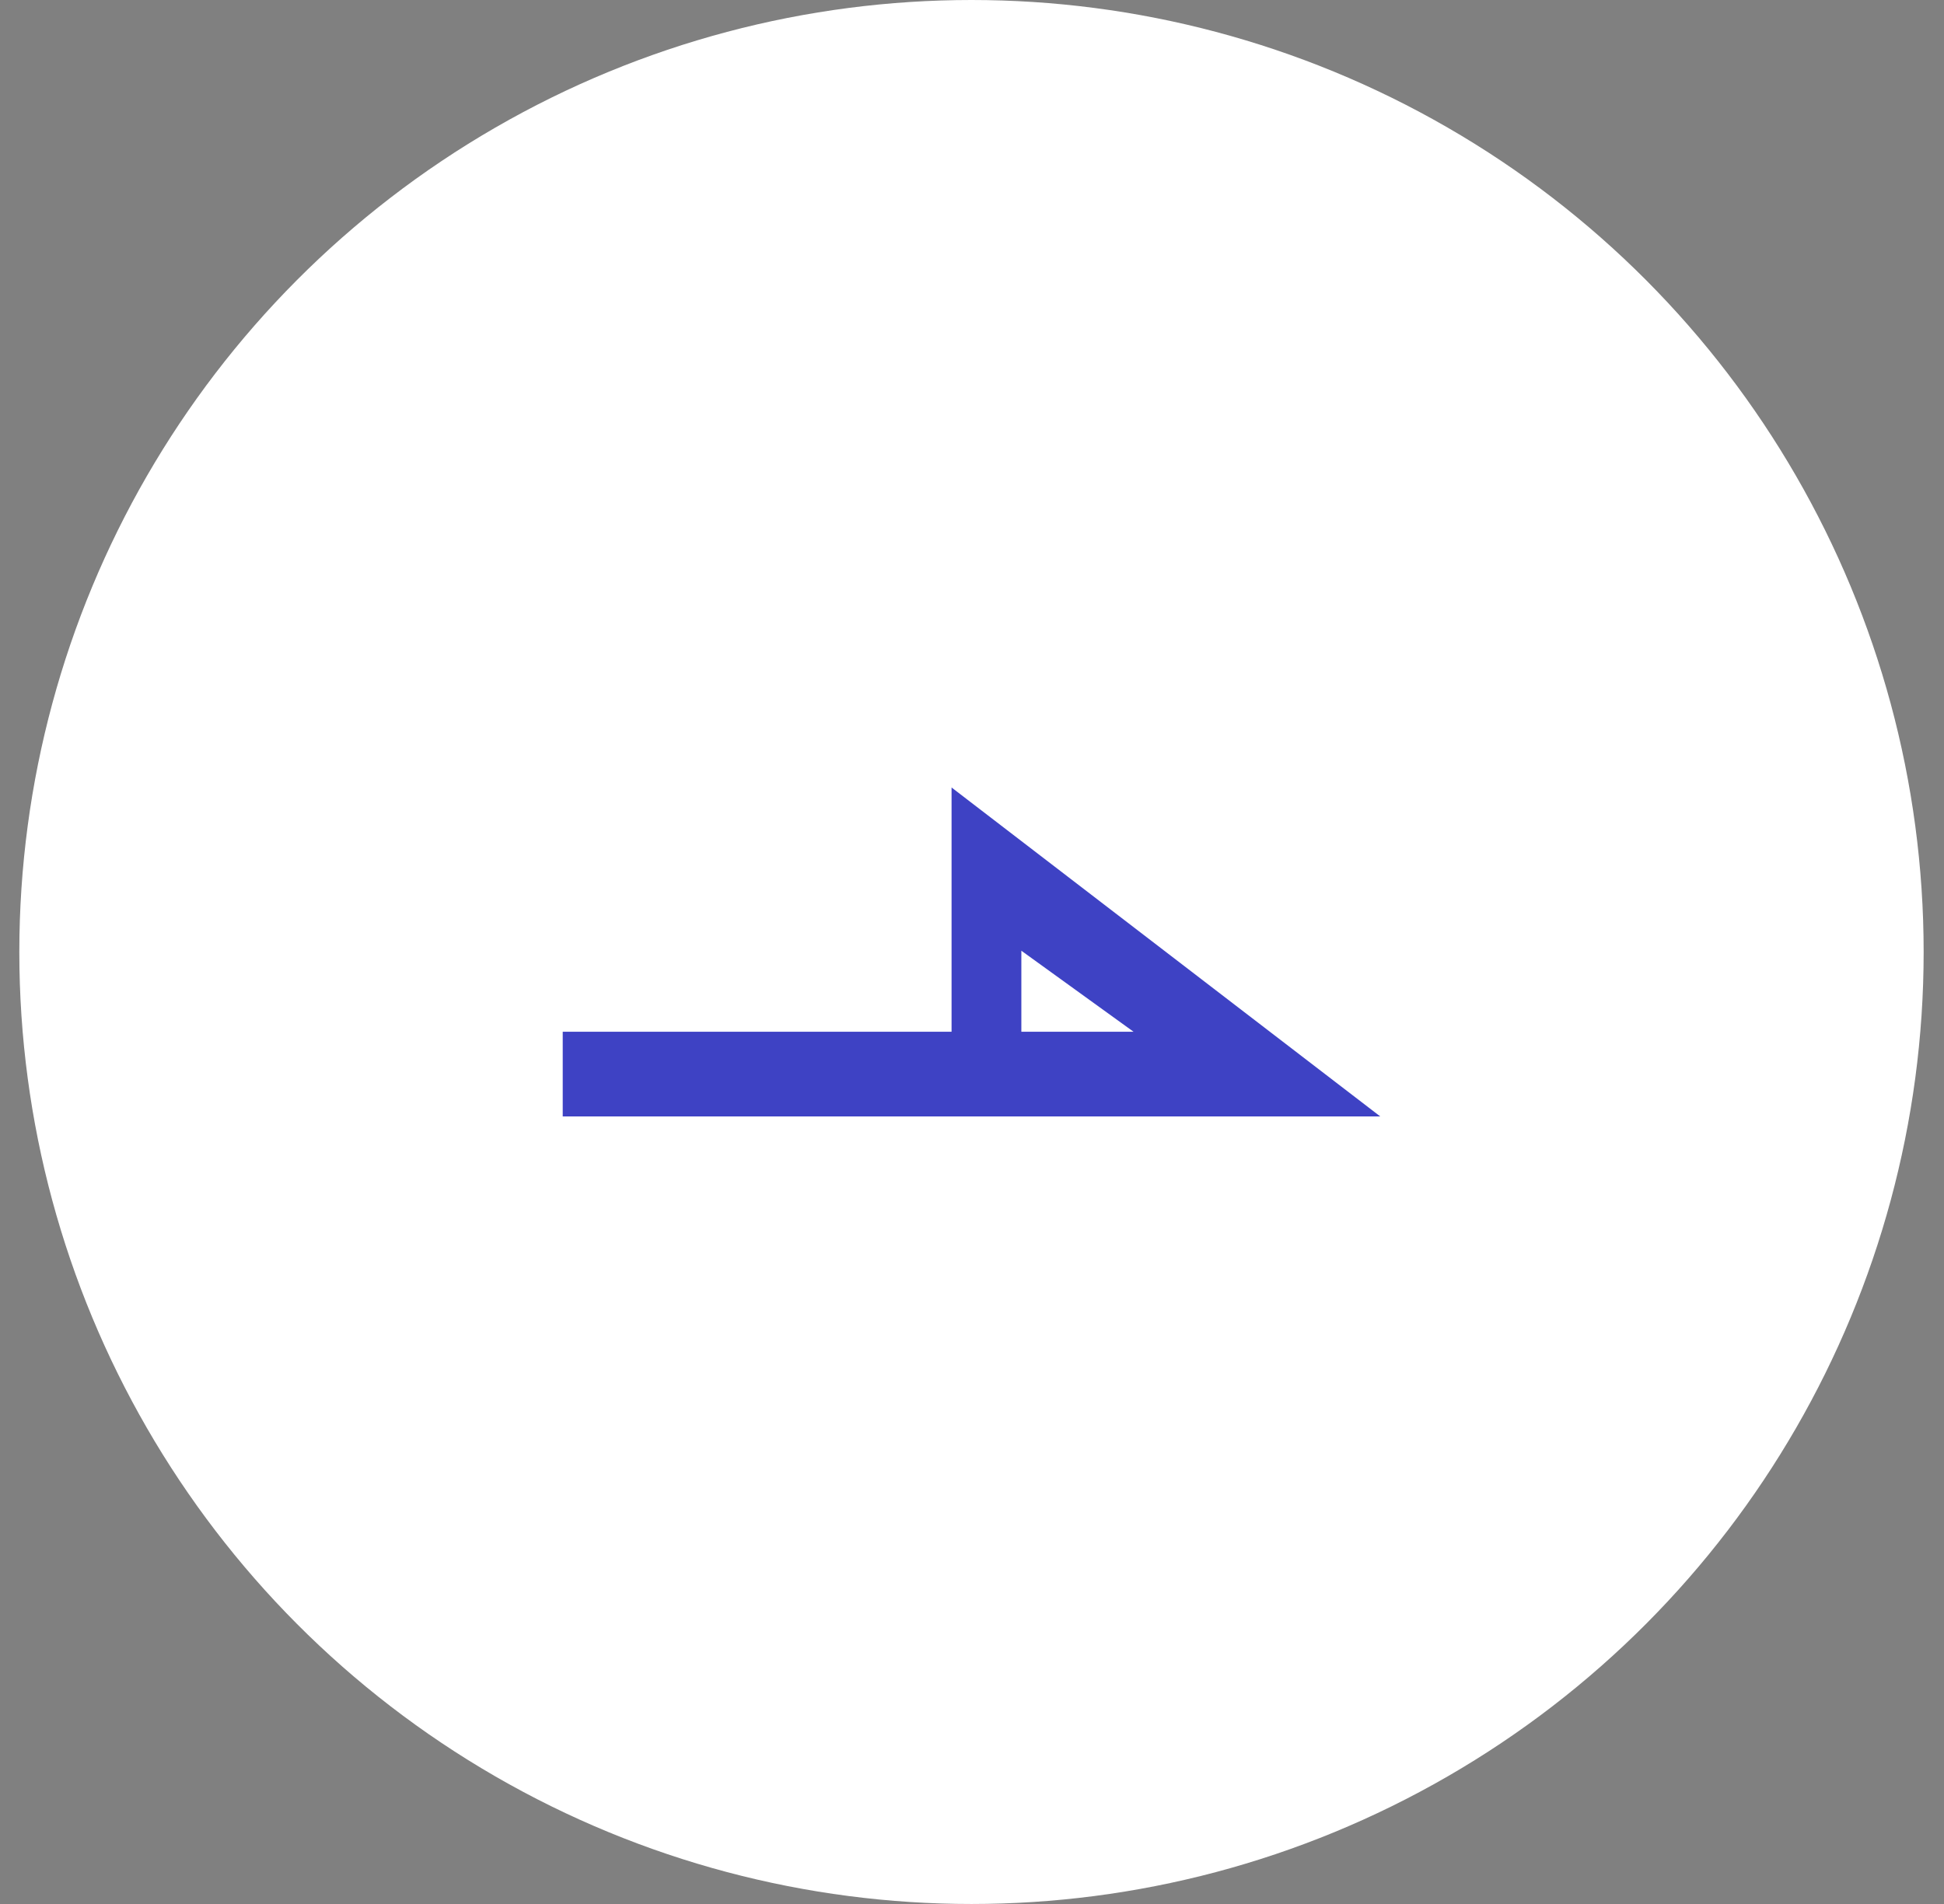
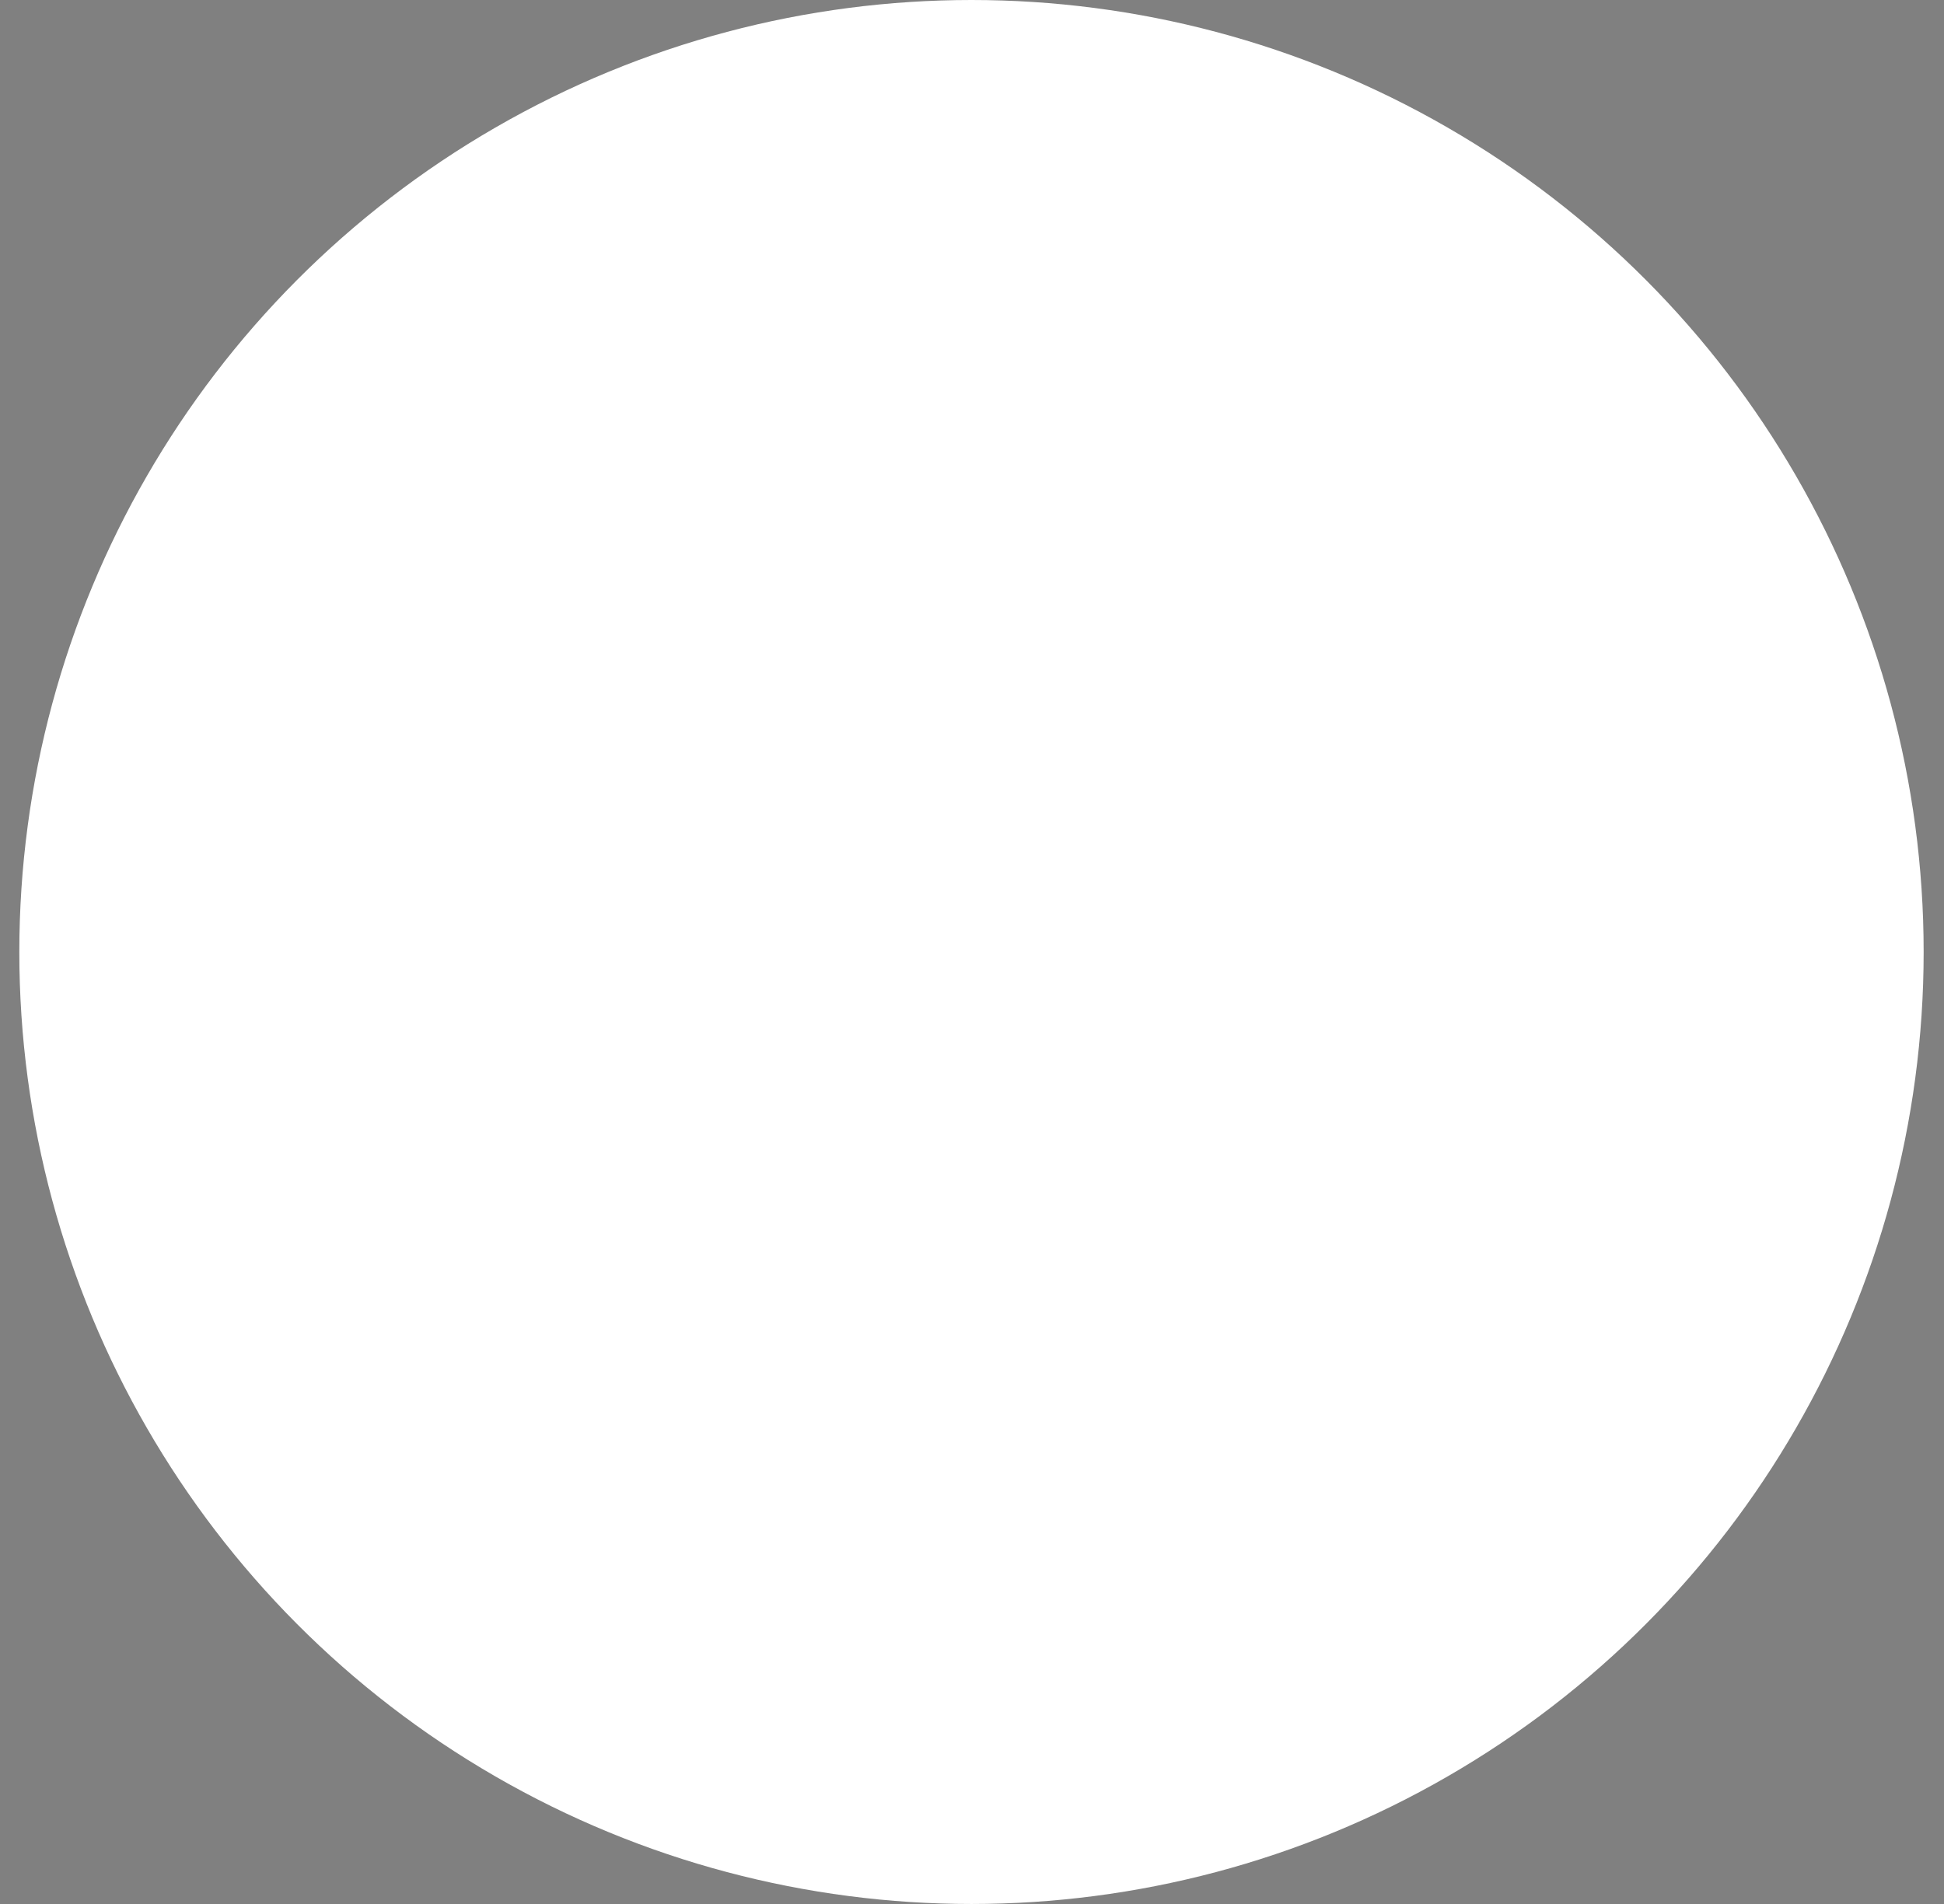
<svg xmlns="http://www.w3.org/2000/svg" width="49" height="48" viewBox="0 0 49 48" fill="none">
  <rect x="0" y="0" width="49" height="48" fill="#808080" stroke="none" />
  <circle cx="24.487" cy="24" r="24" fill="white" />
-   <path fill-rule="evenodd" clip-rule="evenodd" d="M14.184 28.146H34.791L23.985 19.853V26.01H14.184V28.146ZM25.744 23.968V26.01H28.571L25.744 23.968Z" fill="#3E42C4" />
</svg>